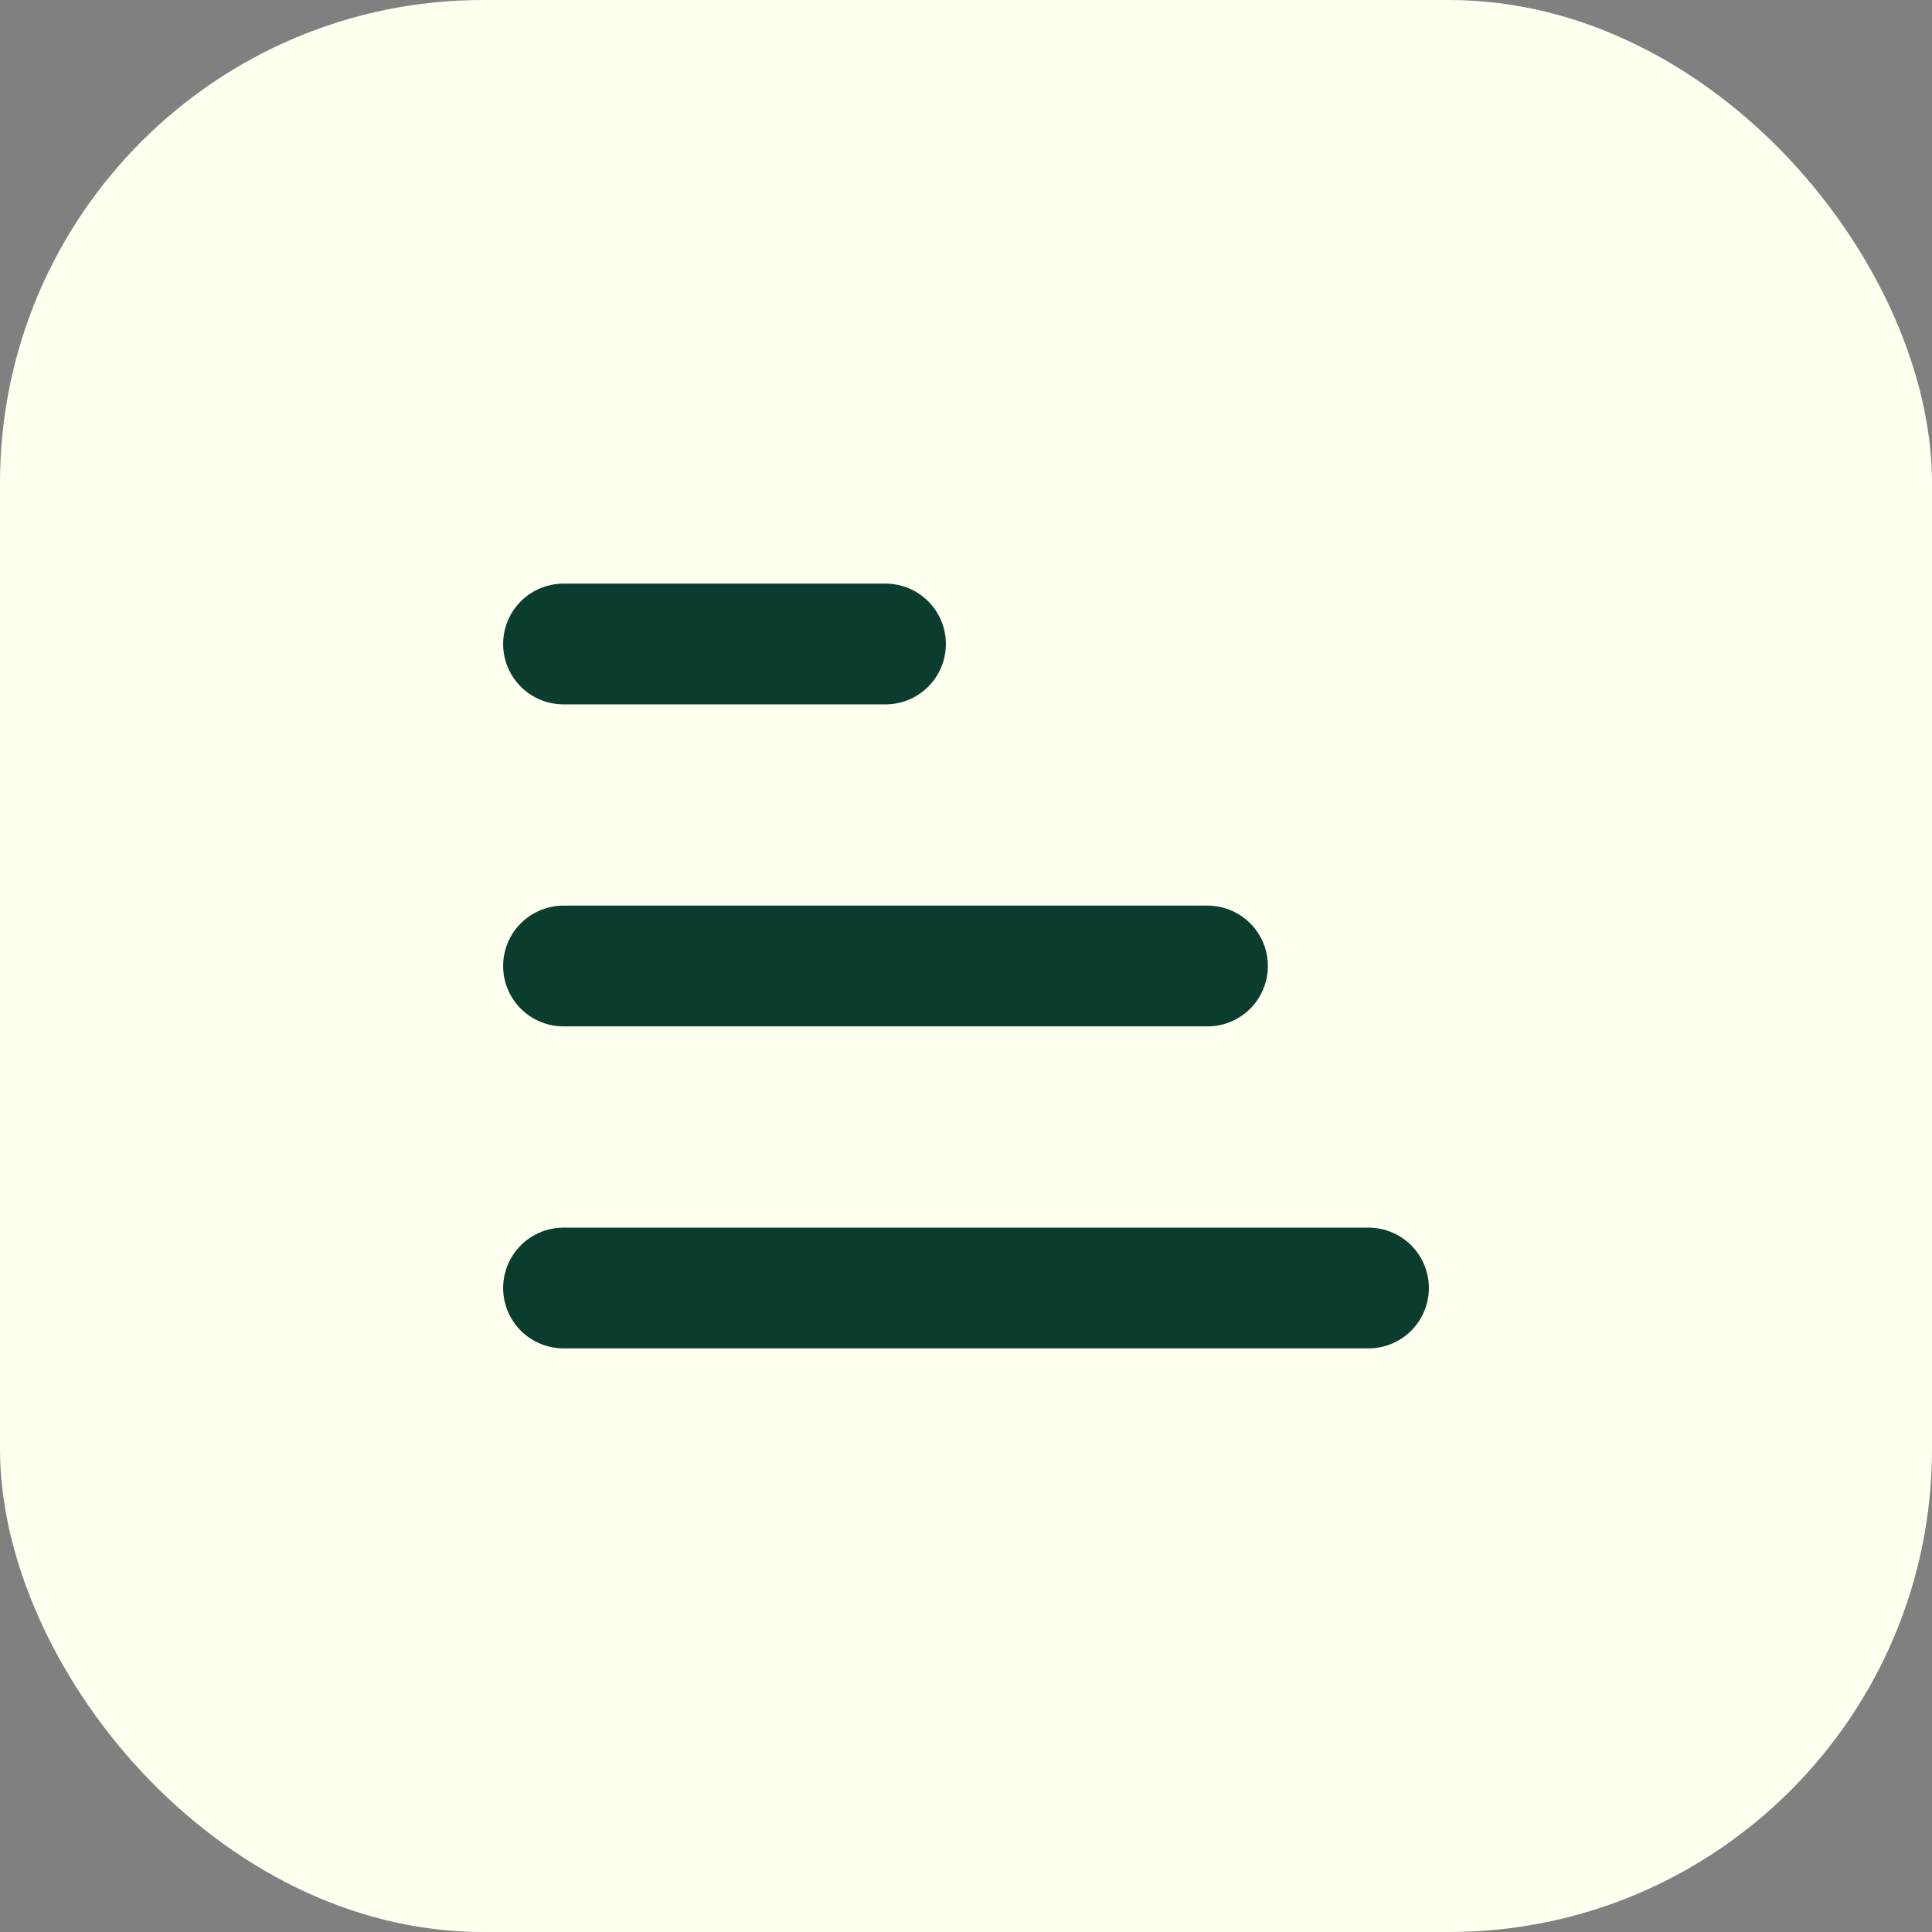
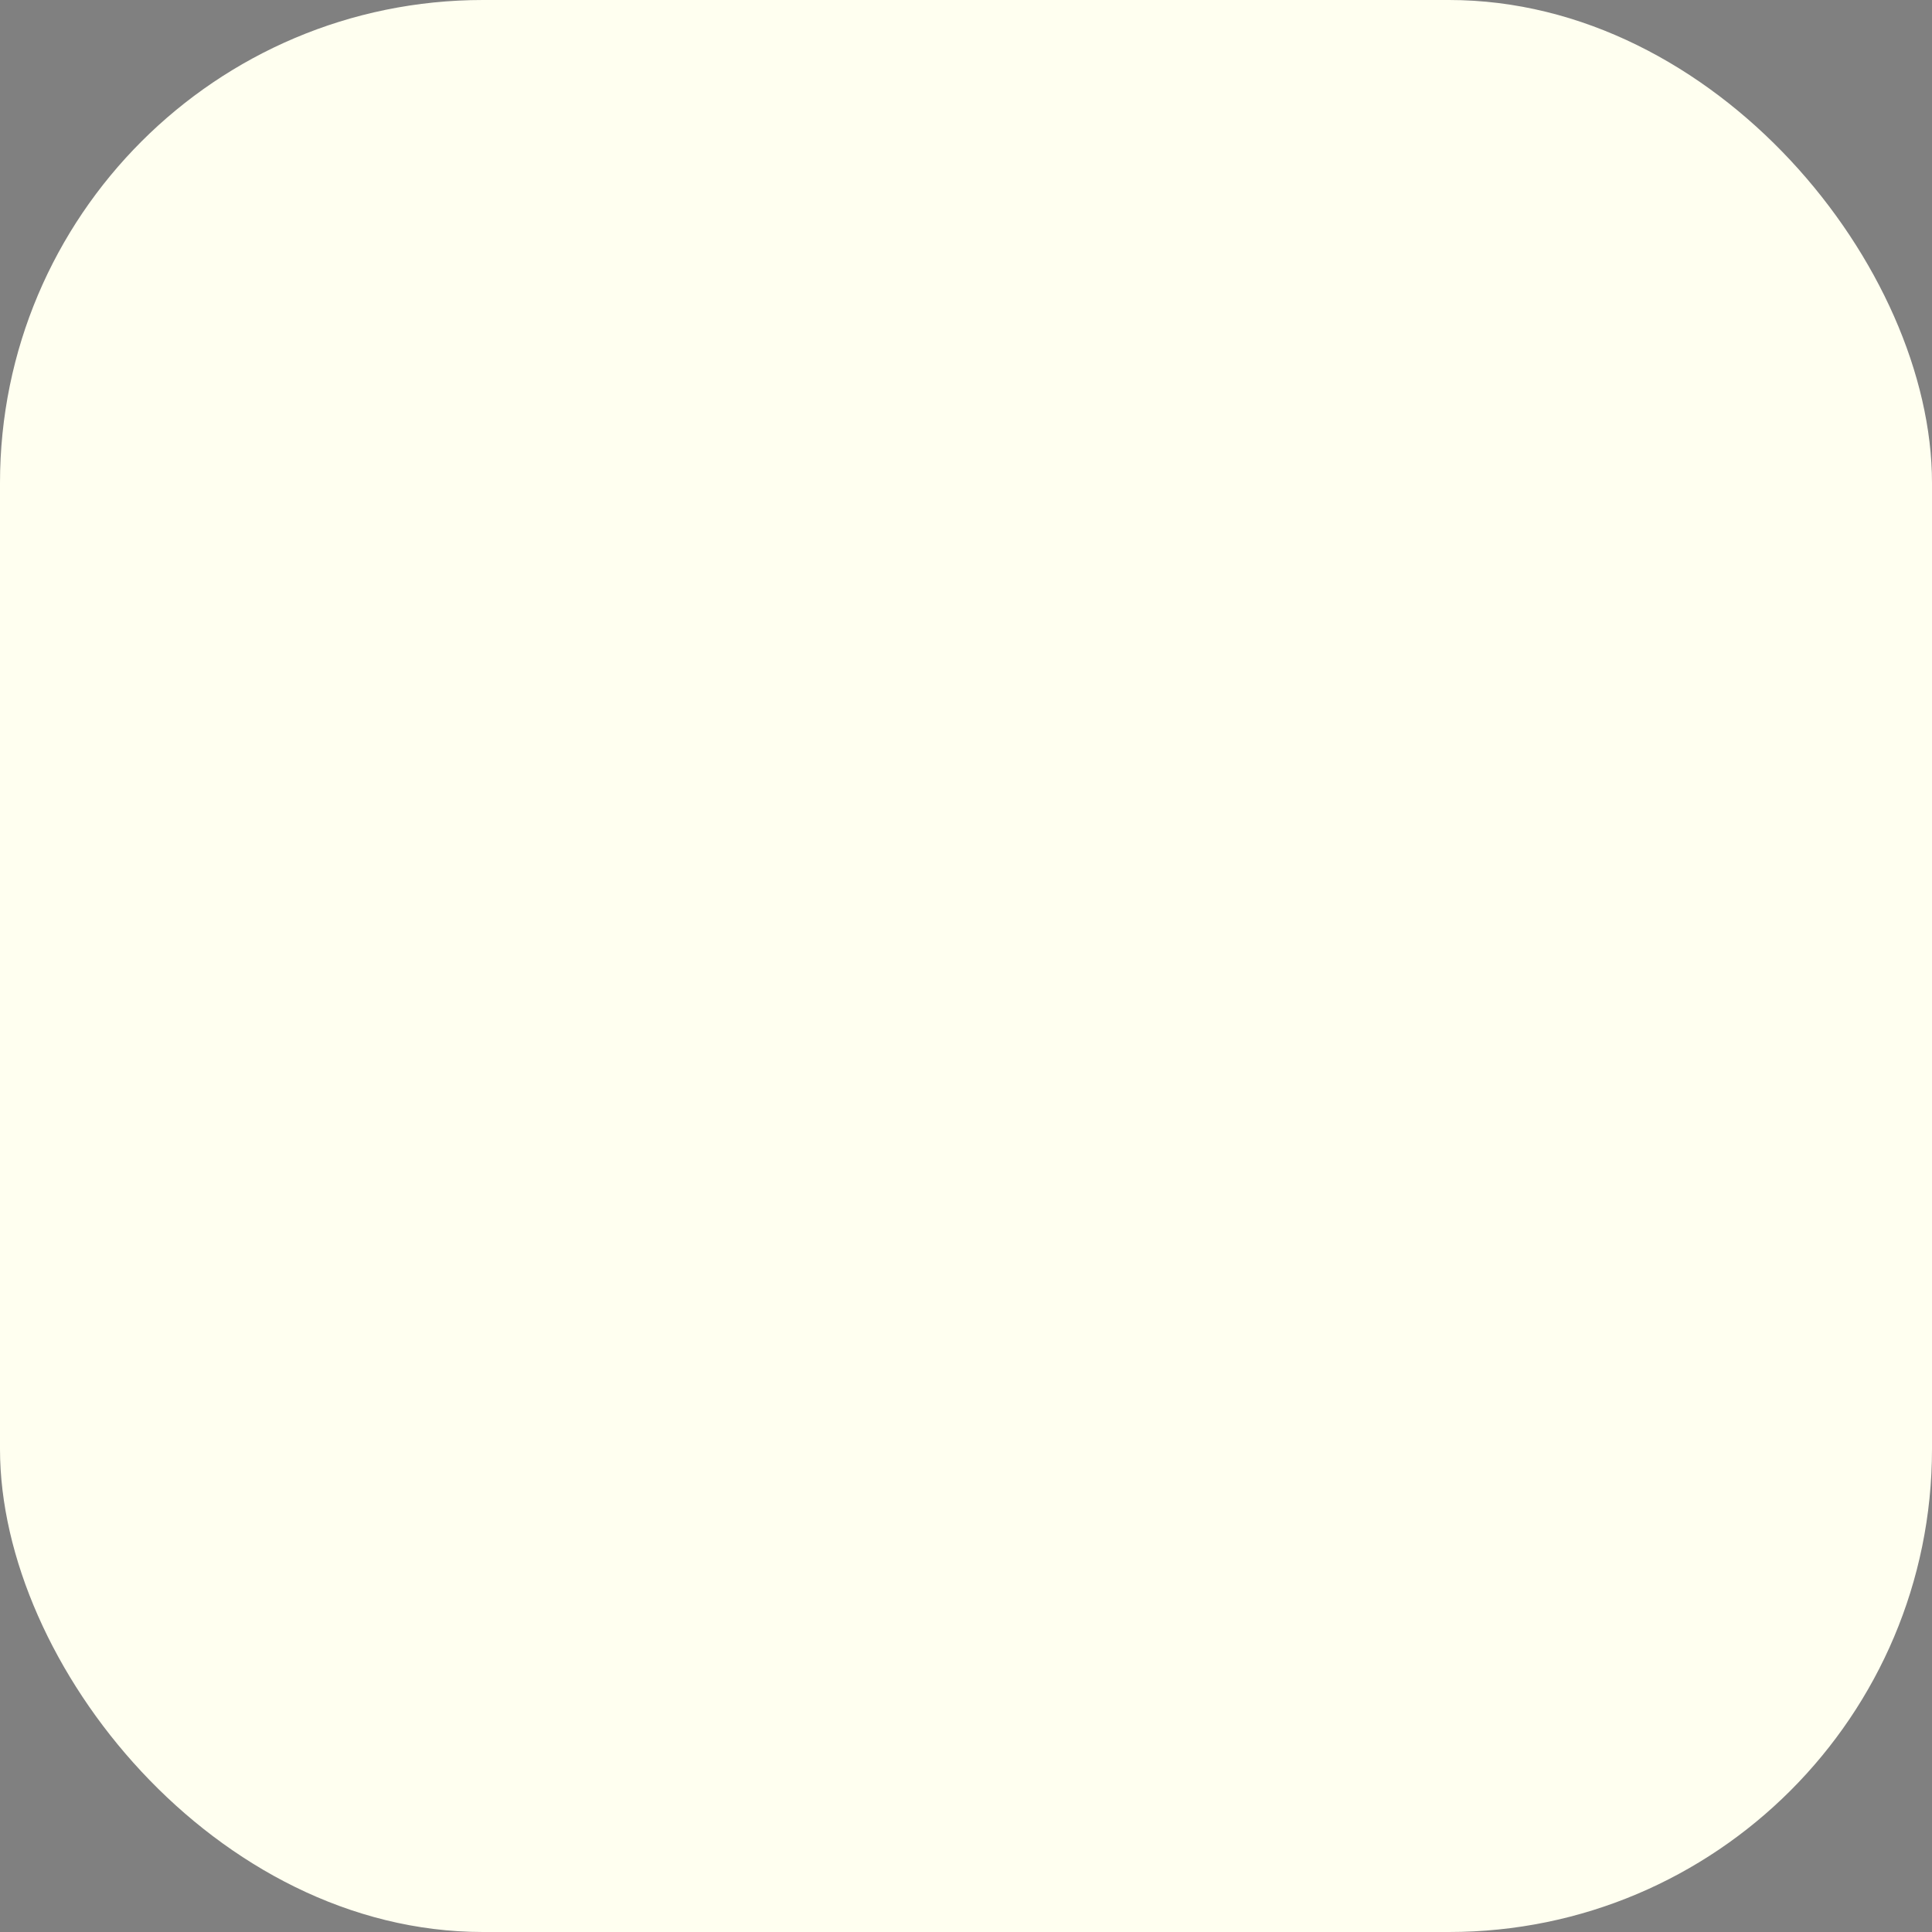
<svg xmlns="http://www.w3.org/2000/svg" viewBox="0 0 48 48">
  <rect x="0" y="0" width="48" height="48" fill="#808080" stroke="none" />
  <rect width="48" height="48" rx="12" fill="#fffff0" />
-   <path d="M14 32h20M14 24h16M14 16h8" stroke="#0b3d2e" stroke-width="3" stroke-linecap="round" />
</svg>